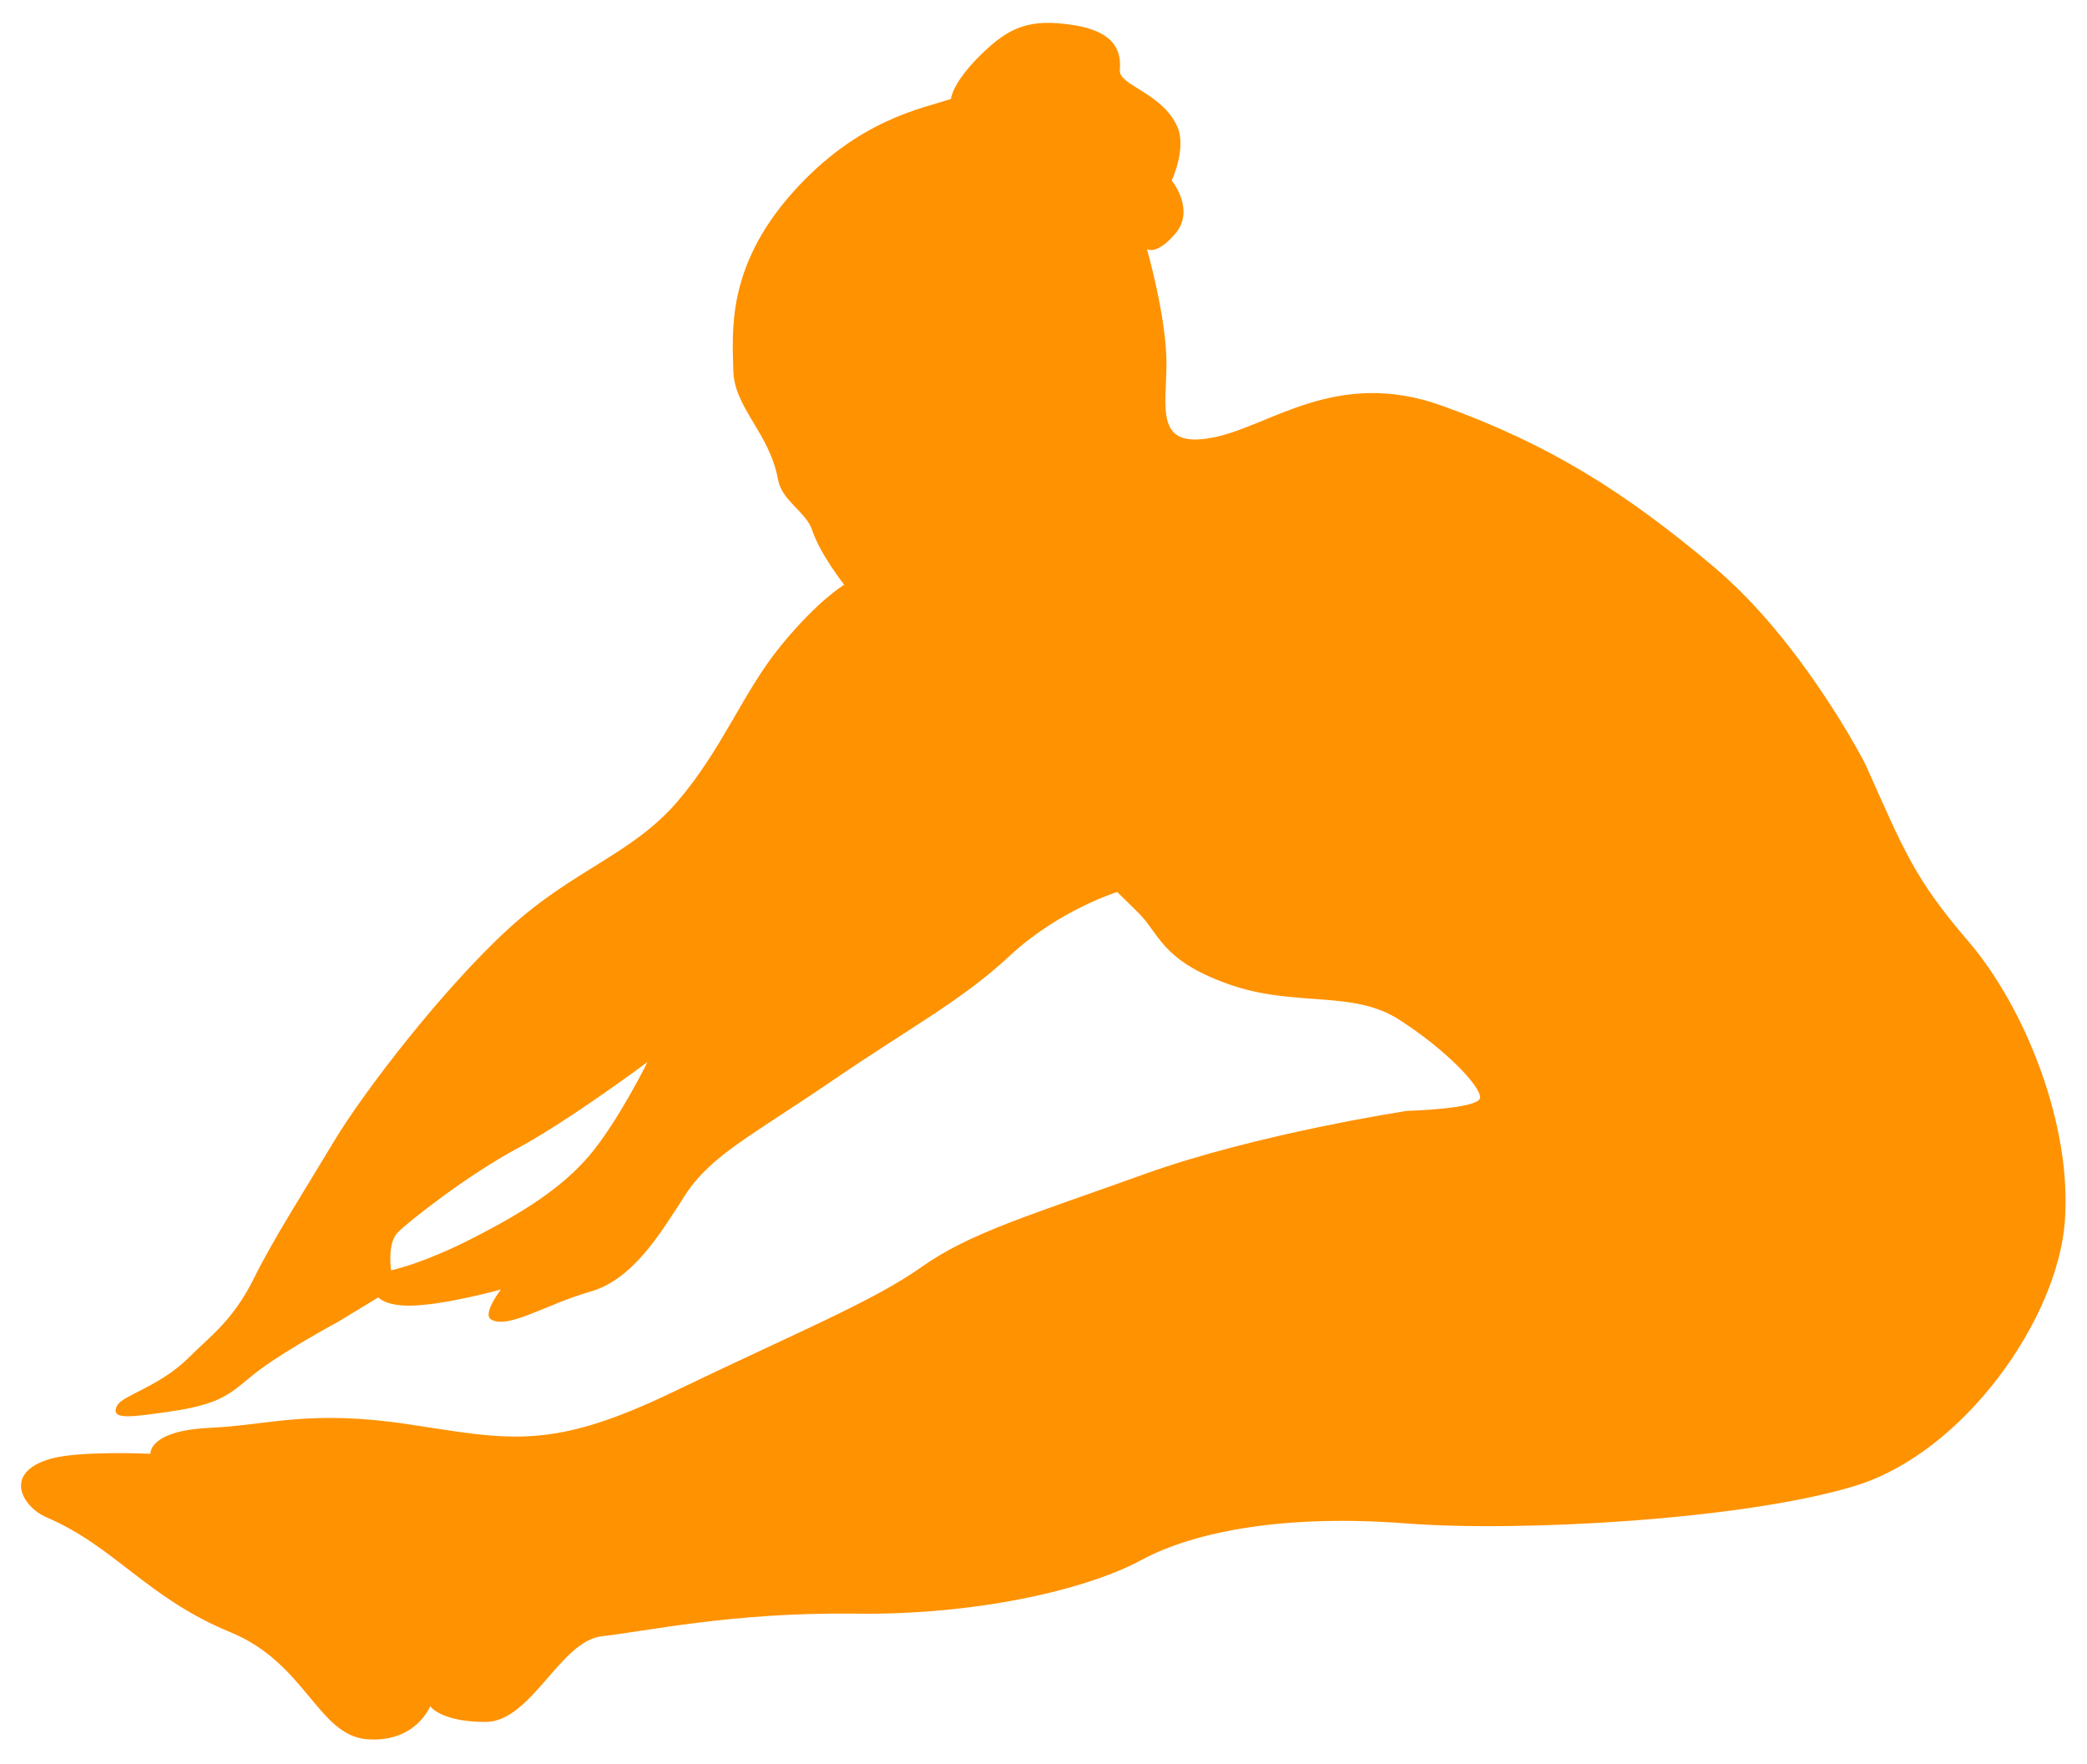
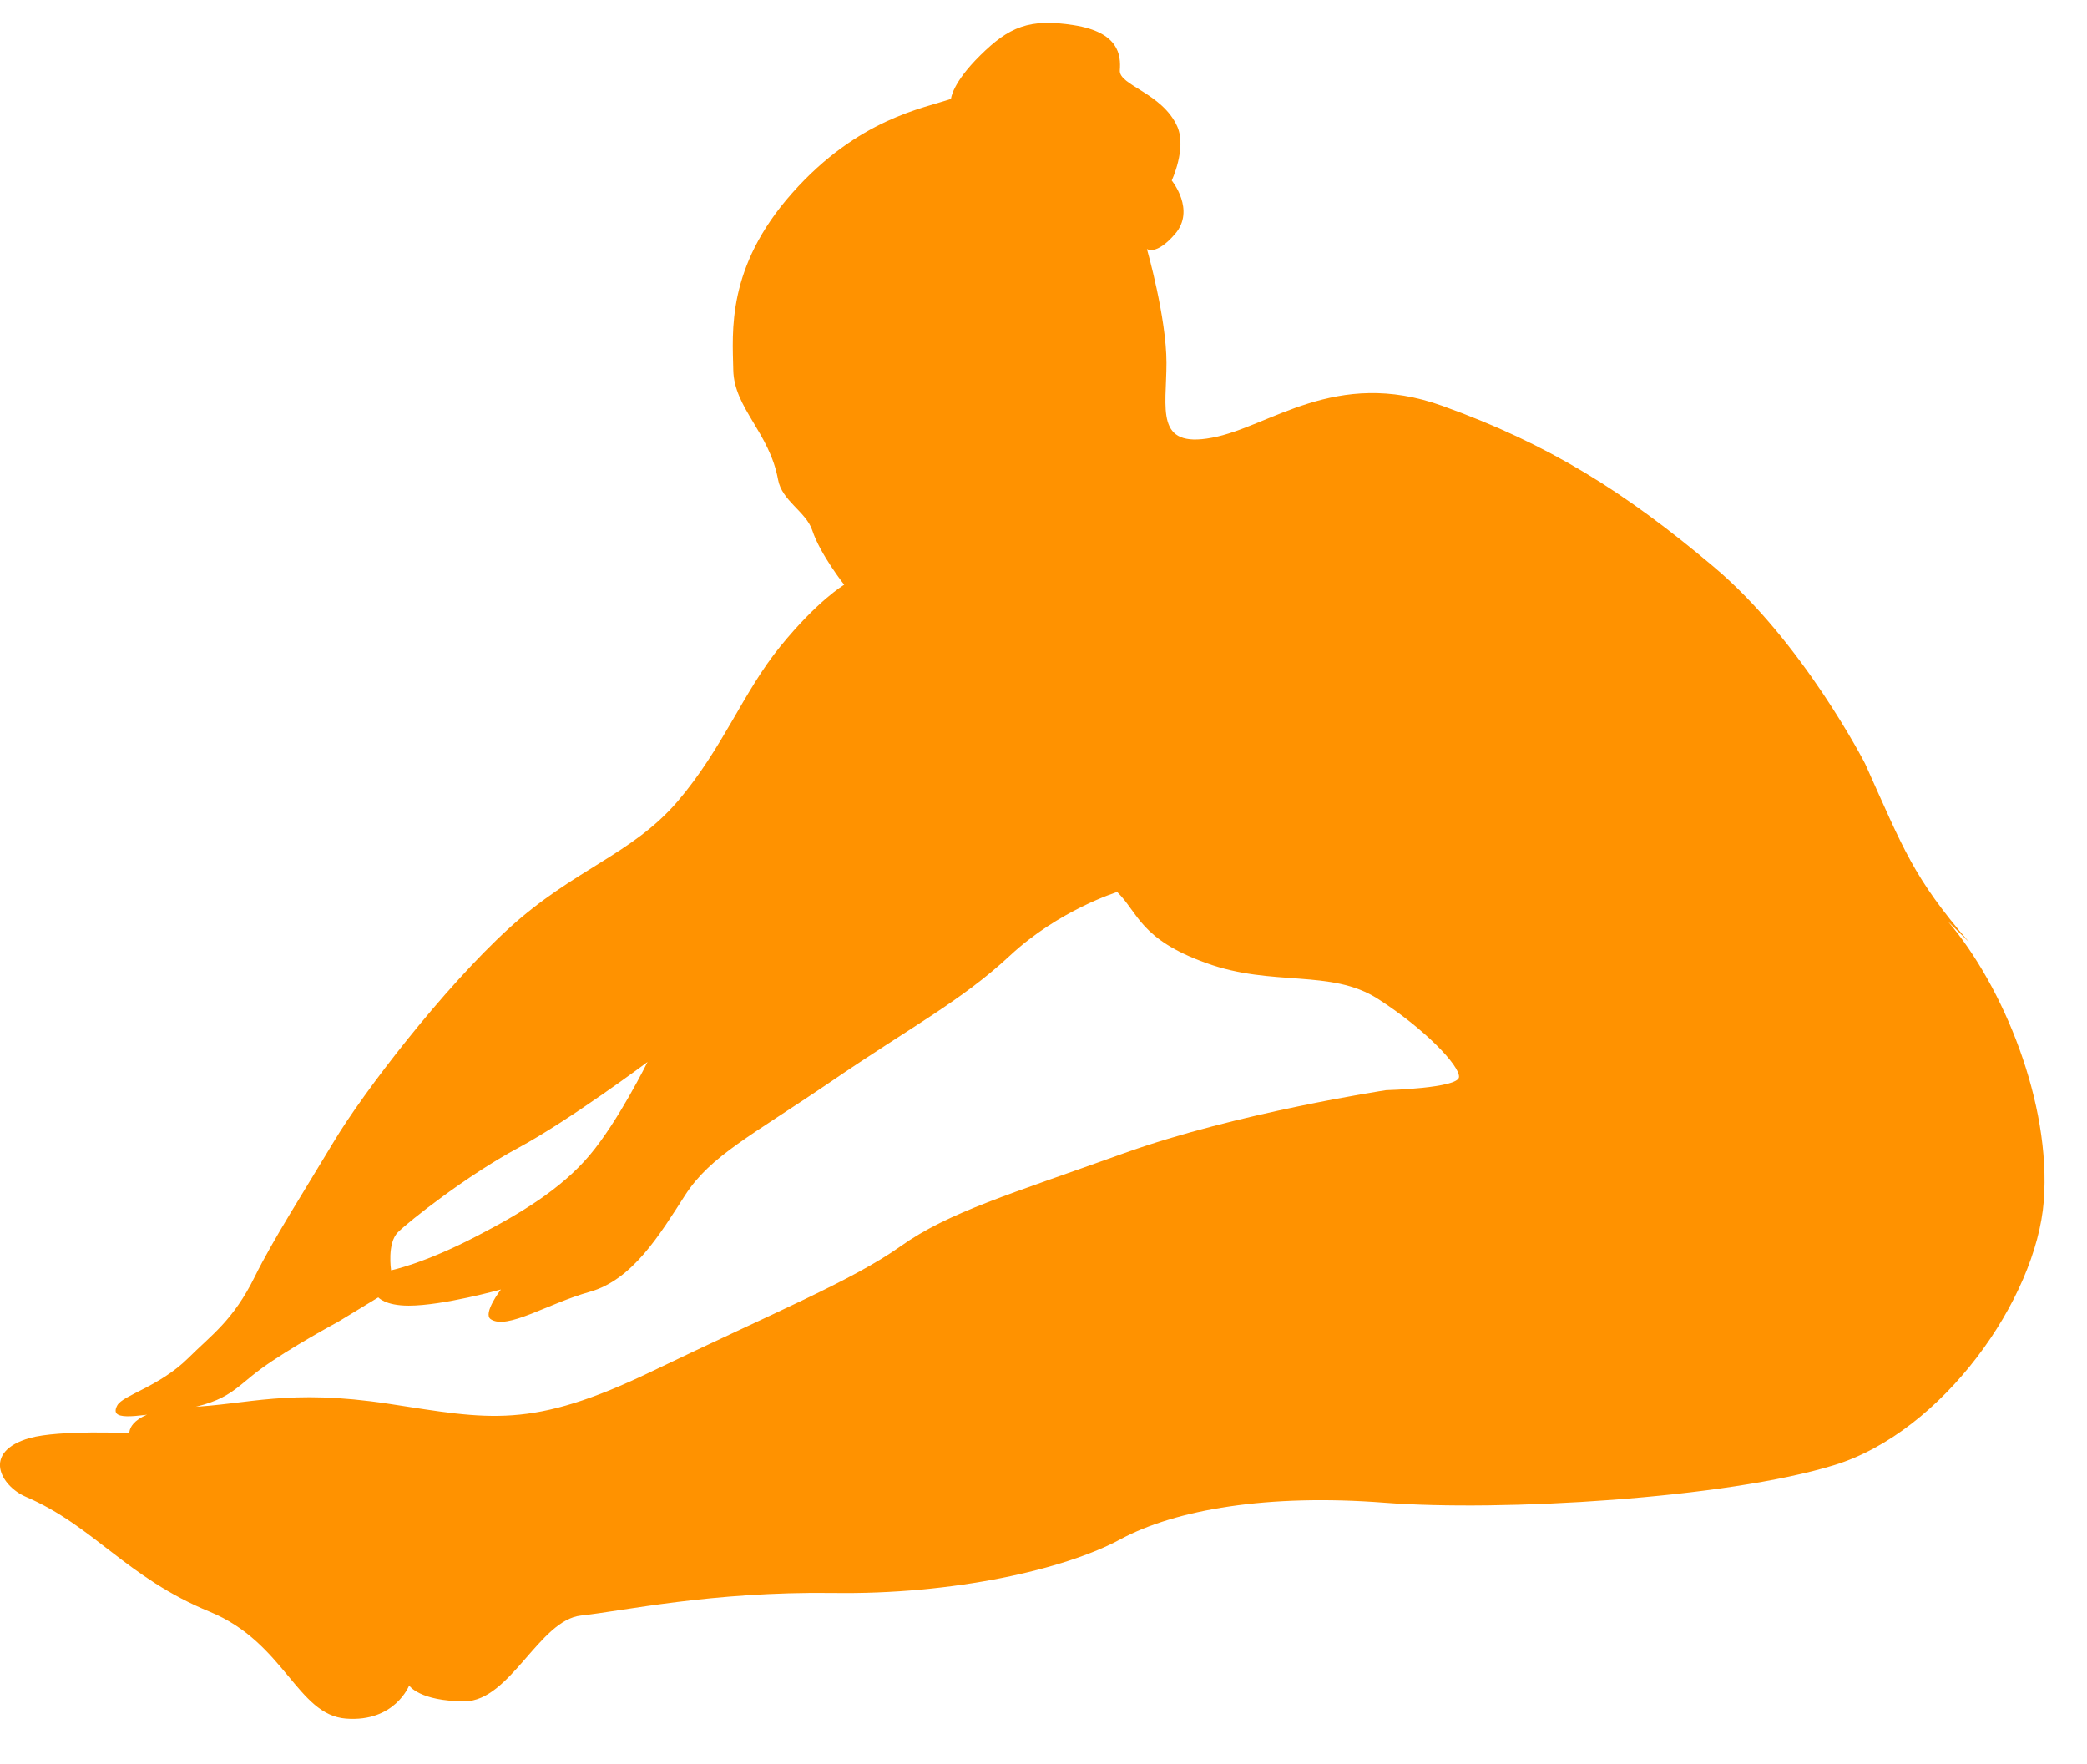
<svg xmlns="http://www.w3.org/2000/svg" viewBox="0 0 555 469">
  <defs>
    <style>      .cls-1 {        fill: #ff9200;      }    </style>
  </defs>
  <g>
    <g id="Layer_1">
-       <path class="cls-1" d="M523.6,250.5c-14.8-17.2-17.3-24.5-27.6-47.4,0,0-16.6-32.5-40.3-52.4-23.6-19.9-43.8-32.6-72.2-42.8-28.4-10.2-45.9,5.7-61.2,8.5-15.3,2.9-12.1-7.8-12.1-19.9s-5.2-30.3-5.2-30.3c0,0,2.4,1.9,7.5-4,5.5-6.4-.9-14.2-.9-14.2,0,0,4-8.5,1.5-14.3-4-9-15.6-11-15.3-15,.3-4-.2-10.1-12.2-12-11.9-1.9-17.3.5-24.9,8s-7.8,11.6-7.8,11.6c-7.2,2.5-24.6,5.2-42.2,25-17.6,19.8-15.9,37-15.7,47.1s9.6,16.6,11.9,29.1c1,5.7,7.4,8.5,9.1,13.5,2.1,6.4,8.5,14.5,8.5,14.5,0,0-7,4.1-17,16.4-10,12.3-15.2,27-27.3,41.2-12.2,14.2-27.6,18-44.9,33.8-17.3,15.8-38.6,43.4-46.6,56.8-8.1,13.5-16.1,26-20.9,35.7-5.8,11.8-11.6,15.6-17.8,21.8-7.6,7.5-17.3,9.8-18.8,12.5-2.3,4.2,4.4,3,13.7,1.7,15.9-2.2,17-5.9,24.5-11.4,7.5-5.5,20.5-12.5,20.5-12.5l10.7-6.5s1.8,2.2,8.1,2.2c9.1,0,24.5-4.3,24.5-4.3,0,0-4.9,6.4-2.7,7.9,4.4,2.9,15-4.1,26.4-7.3,11.3-3.2,18.5-15.1,25.3-25.7,6.8-10.5,17.5-15.7,38.8-30.2,21.2-14.5,34.6-21.4,47.6-33.5s28.5-16.9,28.5-16.9l5.6,5.5c5.6,5.5,6.1,12.6,23.7,18.9,17.6,6.4,33.1,1.5,45.6,9.5s21.8,17.8,21.6,20.8c-.2,3-19.4,3.5-19.4,3.5,0,0-39.7,6-69.8,16.8-30,10.8-46.5,15.6-59.3,24.7s-33.6,17.6-66,33.2-43.3,12.8-70.1,8.7c-26.9-4.1-37.3.2-53.4.9-16.2.8-15.6,6.9-15.6,6.9,0,0-18.5-.9-26.5,1.3-12.9,3.7-7.6,12.8-1.1,15.6,18.2,7.8,26.8,21.5,49,30.6,19.9,8.2,23.2,27.4,36.2,28.4s16.8-8.8,16.8-8.8c0,0,2.7,4.2,14.8,4.2,12.1-.1,19.8-21.6,30.9-22.8,11.2-1.2,34.7-6.4,66.9-6,32.2.5,61.9-6.3,76.6-14.3,14.7-7.9,39.2-12.1,70.2-9.7s90.7-1.1,119.6-10,53.7-44.2,55.7-70.2c2-26-10.8-57.2-25.5-74.4ZM156.8,307.2c-7.6,9-18.4,15.5-30,21.5-14.2,7.4-22.8,9.1-22.8,9.1,0,0-1.1-7.2,1.8-10.1s18.3-15.1,32.1-22.5c13.7-7.4,34.3-22.8,34.3-22.8,0,0-7.8,15.8-15.4,24.8Z" />
+       <path class="cls-1" d="M523.6,250.5c-14.8-17.2-17.3-24.5-27.6-47.4,0,0-16.6-32.5-40.3-52.4-23.6-19.9-43.8-32.6-72.2-42.8-28.4-10.2-45.9,5.7-61.2,8.5-15.3,2.9-12.1-7.8-12.1-19.9s-5.2-30.3-5.2-30.3c0,0,2.4,1.9,7.5-4,5.5-6.4-.9-14.2-.9-14.2,0,0,4-8.5,1.5-14.3-4-9-15.6-11-15.3-15,.3-4-.2-10.1-12.2-12-11.9-1.9-17.3.5-24.9,8s-7.8,11.6-7.8,11.6c-7.2,2.5-24.6,5.2-42.2,25-17.6,19.8-15.9,37-15.7,47.1s9.6,16.6,11.9,29.1c1,5.7,7.4,8.5,9.1,13.5,2.1,6.4,8.5,14.5,8.5,14.5,0,0-7,4.1-17,16.4-10,12.3-15.2,27-27.3,41.2-12.2,14.2-27.6,18-44.9,33.8-17.3,15.8-38.6,43.4-46.6,56.8-8.1,13.5-16.1,26-20.9,35.7-5.8,11.8-11.6,15.6-17.8,21.8-7.6,7.5-17.3,9.8-18.8,12.5-2.3,4.2,4.4,3,13.7,1.7,15.9-2.2,17-5.9,24.5-11.4,7.5-5.5,20.5-12.5,20.5-12.5l10.7-6.5s1.8,2.2,8.1,2.2c9.1,0,24.5-4.3,24.5-4.3,0,0-4.9,6.4-2.7,7.9,4.4,2.9,15-4.1,26.4-7.3,11.3-3.2,18.5-15.1,25.3-25.7,6.8-10.5,17.5-15.7,38.8-30.2,21.2-14.5,34.6-21.4,47.6-33.5s28.5-16.9,28.5-16.9c5.6,5.5,6.1,12.6,23.7,18.9,17.6,6.4,33.1,1.5,45.6,9.5s21.8,17.8,21.6,20.8c-.2,3-19.4,3.5-19.4,3.5,0,0-39.7,6-69.8,16.8-30,10.8-46.5,15.6-59.3,24.7s-33.6,17.6-66,33.2-43.3,12.8-70.1,8.7c-26.9-4.1-37.3.2-53.4.9-16.2.8-15.6,6.9-15.6,6.9,0,0-18.5-.9-26.5,1.3-12.9,3.7-7.6,12.8-1.1,15.6,18.2,7.8,26.8,21.5,49,30.6,19.9,8.2,23.2,27.4,36.2,28.4s16.8-8.8,16.8-8.8c0,0,2.7,4.2,14.8,4.2,12.1-.1,19.8-21.6,30.9-22.8,11.2-1.2,34.7-6.4,66.9-6,32.2.5,61.9-6.3,76.6-14.3,14.7-7.9,39.2-12.1,70.2-9.7s90.7-1.1,119.6-10,53.7-44.2,55.7-70.2c2-26-10.8-57.2-25.5-74.4ZM156.8,307.2c-7.6,9-18.4,15.5-30,21.5-14.2,7.4-22.8,9.1-22.8,9.1,0,0-1.1-7.2,1.8-10.1s18.3-15.1,32.1-22.5c13.7-7.4,34.3-22.8,34.3-22.8,0,0-7.8,15.8-15.4,24.8Z" />
    </g>
  </g>
</svg>